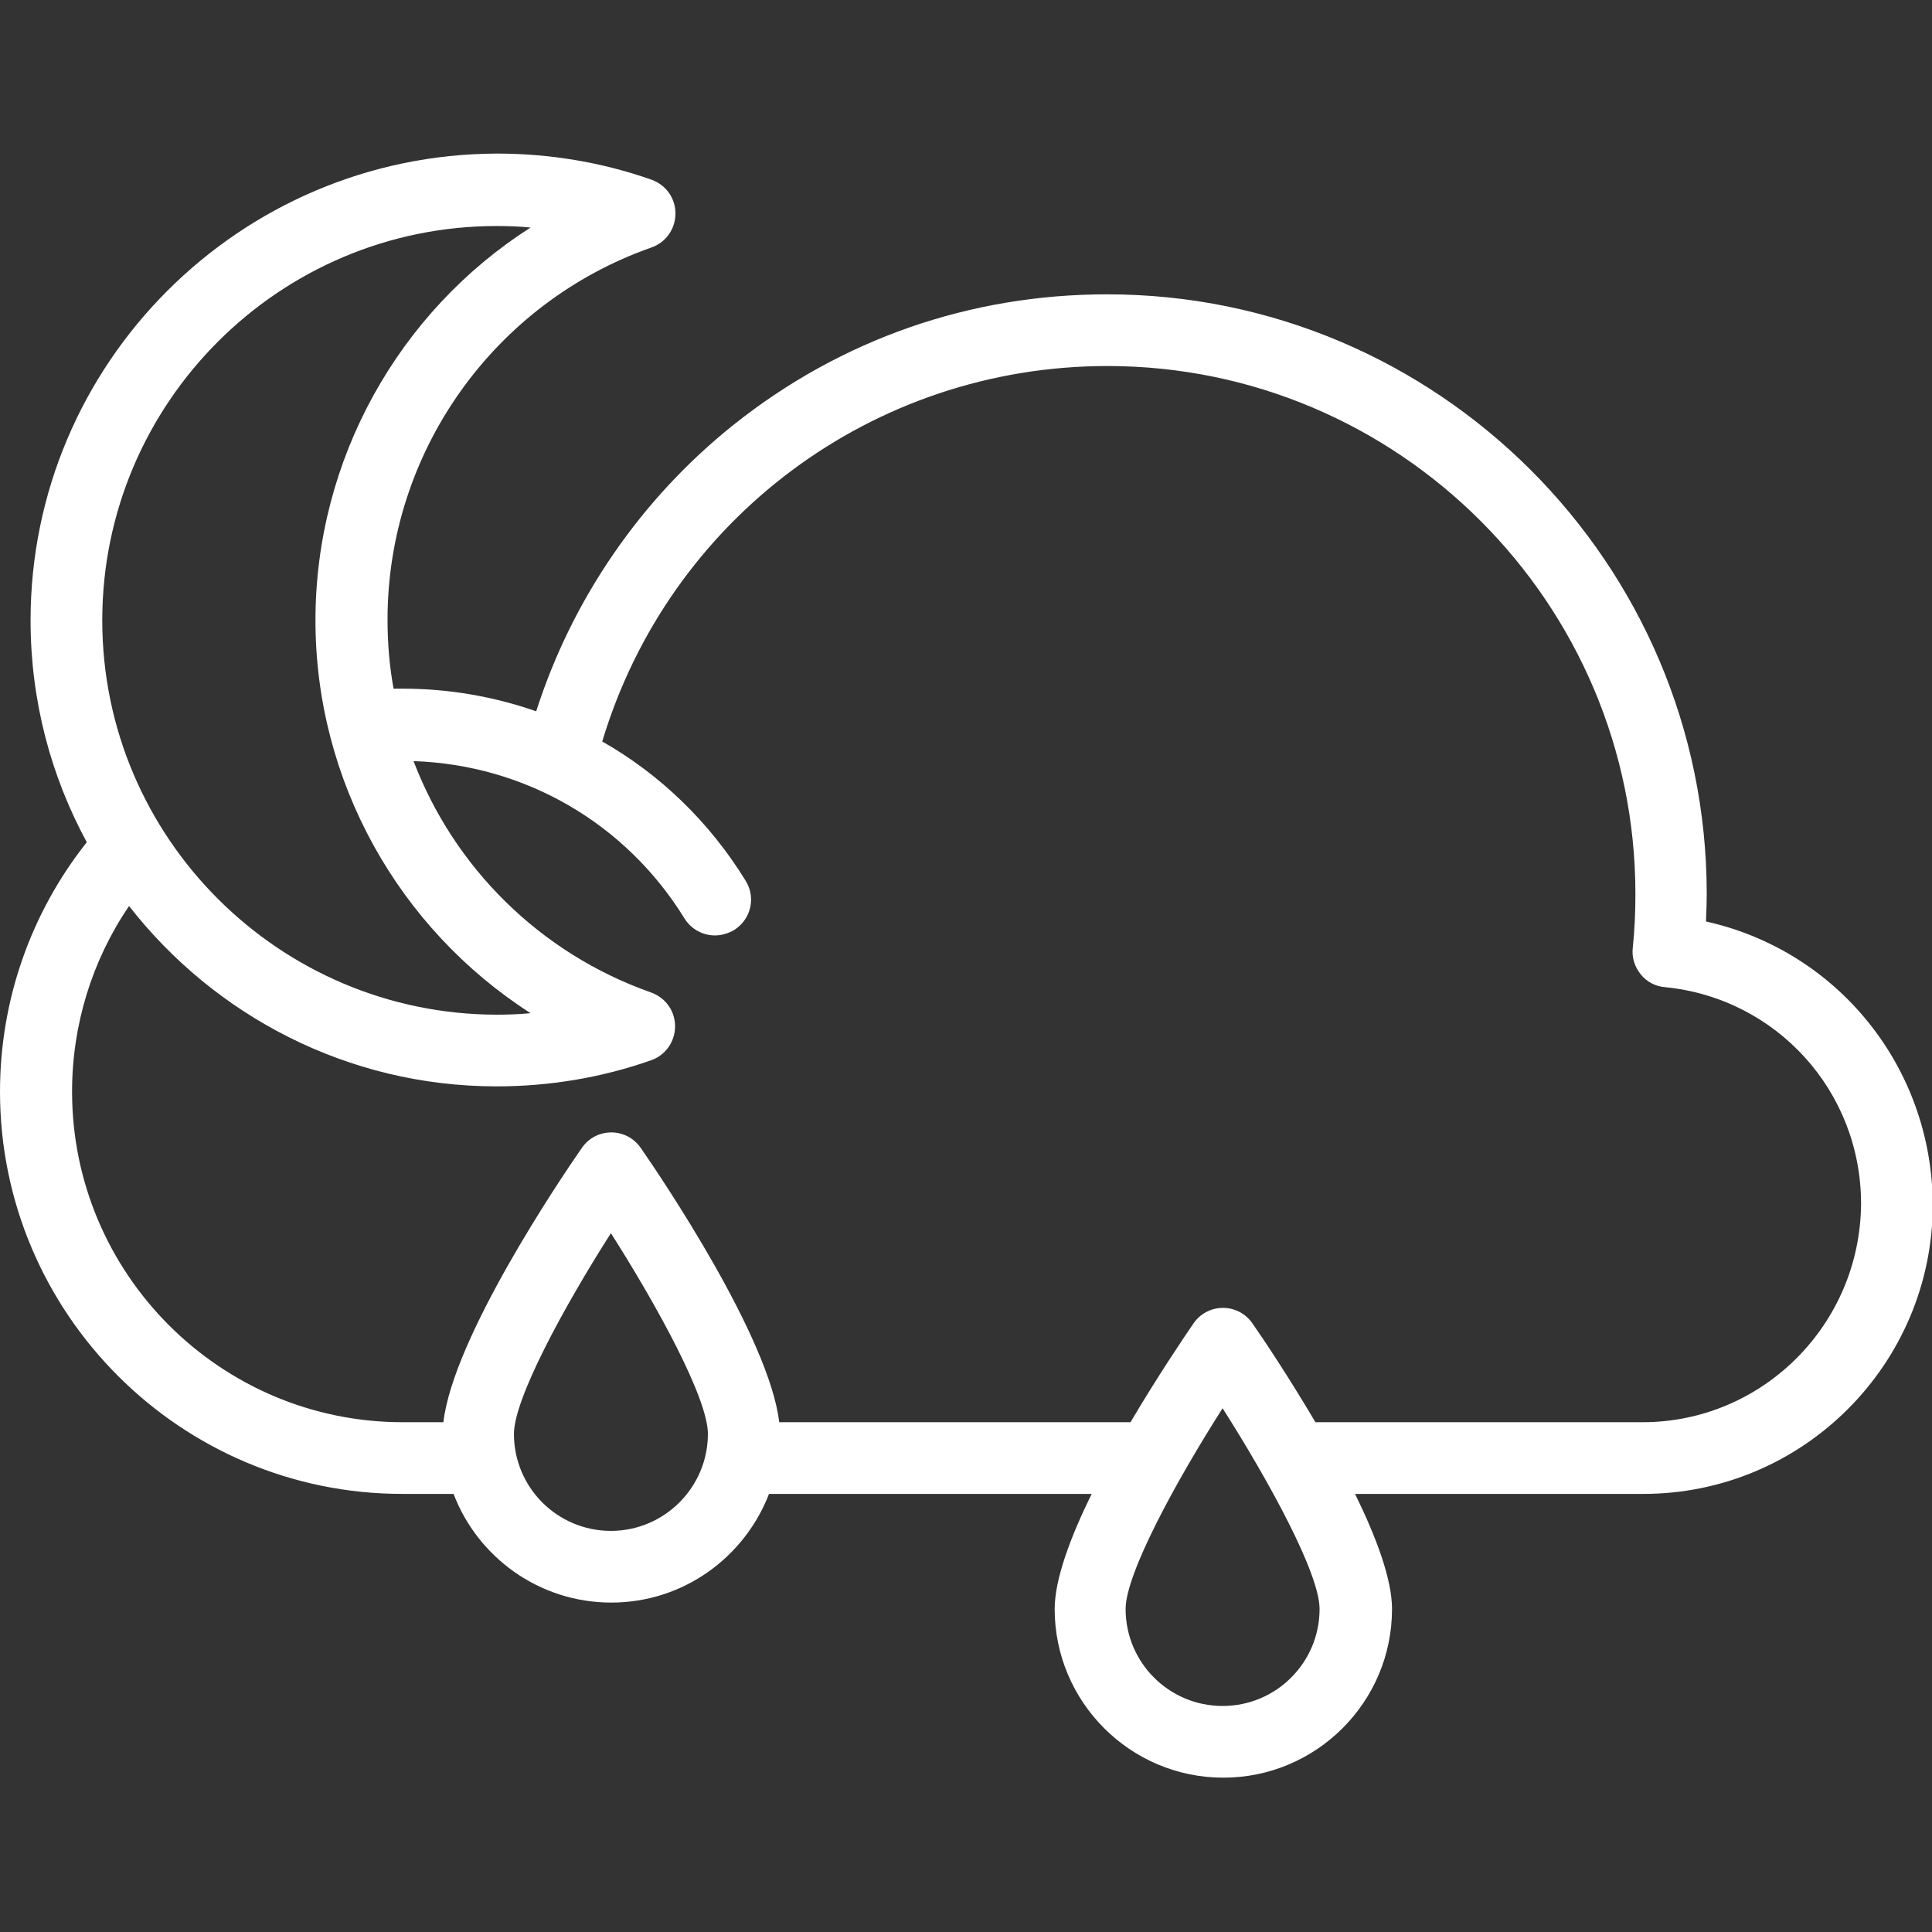
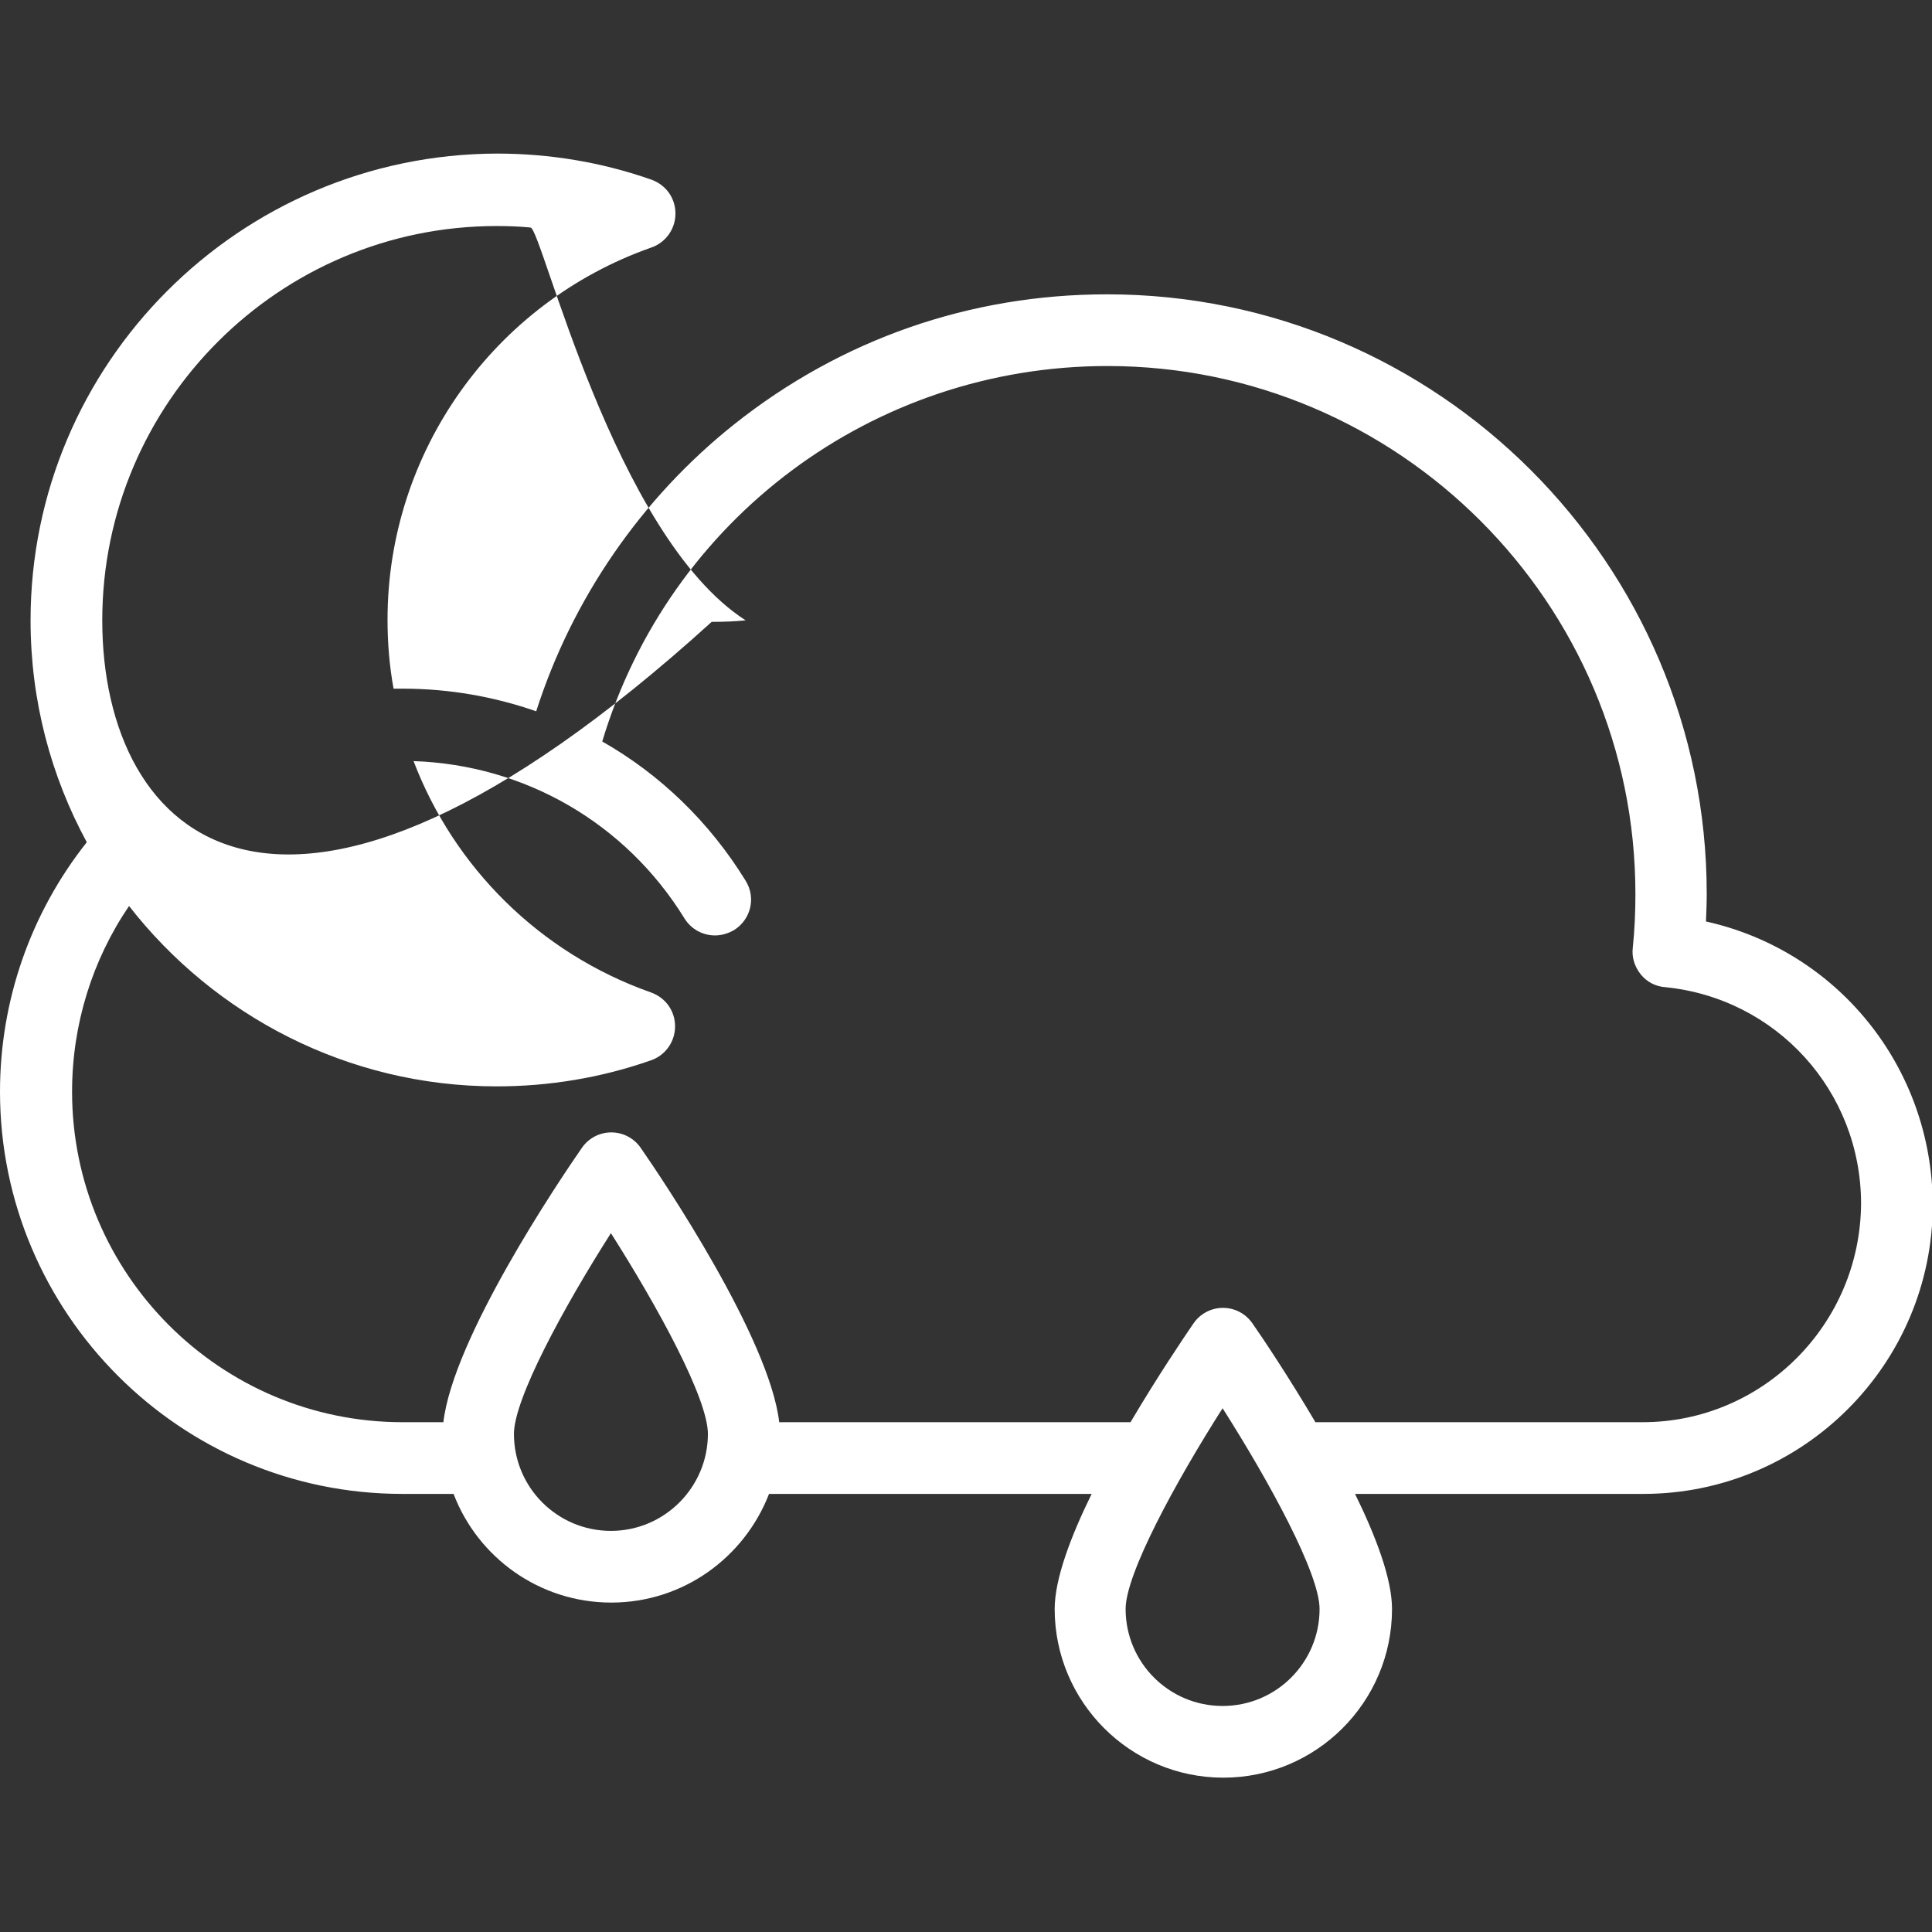
<svg xmlns="http://www.w3.org/2000/svg" version="1.1" id="Layer_1" x="0px" y="0px" viewBox="0 0 512 512" style="enable-background:new 0 0 512 512;" xml:space="preserve">
  <rect x="0" y="0" width="512" height="512" fill="#333333" stroke="none" />
  <style type="text/css">
	.st0{fill:#FFFFFF;}
</style>
  <g>
    <g>
-       <path class="st0" d="M452.1,244.2c0.1-2.4,0.2-4.9,0.2-7.3c0-87.6-71.3-158.9-158.9-158.9c-36.3,0-70.5,11.9-98.9,34.5    c-24.6,19.6-42.9,46.3-52.4,76c-11.2-3.9-23.1-6-35.4-6c-0.8,0-1.6,0-2.4,0c-1.1-6-1.6-12.1-1.6-18.3c0-44.3,28.1-83.9,69.9-98.6    c3.8-1.3,6.4-4.9,6.4-9s-2.5-7.6-6.4-9c-13.1-4.6-26.9-6.9-40.9-6.9C63.5,40.9,8.1,96.3,8.1,164.4c0,21.3,5.4,41.3,14.9,58.8    c-14.9,18.8-23,42-23,66.1C0,348,47.8,395.9,106.6,395.9h13.6c6.4,16.8,22.7,28.8,41.8,28.8s35.3-12,41.8-28.8h85.5    c-5.6,11.4-9.8,22.6-9.8,30.5c0,24.6,20,44.7,44.7,44.7c24.6,0,44.7-20,44.7-44.7c0-7.9-4.2-19.1-9.8-30.5h76.4    c42.3,0,76.7-34.4,76.7-76.7C512,282.6,486.8,251.9,452.1,244.2z M131.6,59.9c3,0,6,0.1,9,0.4c-34.9,22.3-57,61.4-57,104.1    s22.1,81.7,57,104.1c-3,0.3-6,0.4-9,0.4C74,268.8,27.1,222,27.1,164.4C27.1,106.8,74,59.9,131.6,59.9z M161.9,405.7    c-14.2,0-25.7-11.5-25.7-25.7c0-9.3,13.2-33.6,25.7-53.2c12.4,19.5,25.7,43.8,25.7,53.2C187.6,394.1,176.1,405.7,161.9,405.7z     M324,452.1c-14.2,0-25.7-11.5-25.7-25.7c0-9.3,13.2-33.6,25.7-53.2c12.4,19.5,25.7,43.8,25.7,53.2    C349.7,440.6,338.2,452.1,324,452.1z M435.3,376.9h-86.7c-7.2-12.2-14.1-22.5-16.7-26.2c-1.8-2.6-4.7-4.1-7.8-4.1s-6,1.5-7.8,4.1    c-2.6,3.8-9.5,14-16.7,26.2h-93.1c-2.6-22.3-30.8-64.2-36.7-72.7c-1.8-2.6-4.7-4.1-7.8-4.1c-3.1,0-6,1.5-7.8,4.1    c-5.9,8.5-34.1,50.3-36.7,72.7h-10.8c-48.3,0-87.6-39.3-87.6-87.6c0-17.7,5.3-34.8,15.1-49.2c22.6,29,57.9,47.8,97.4,47.8    c14,0,27.8-2.3,40.9-6.9c3.8-1.3,6.4-4.9,6.4-9s-2.5-7.6-6.4-9c-29.5-10.4-52.2-33.2-62.9-61.3c29.5,1,56.2,16.4,71.8,41.7    c1.8,2.9,4.9,4.5,8.1,4.5c1.7,0,3.4-0.5,5-1.4c4.5-2.8,5.9-8.6,3.1-13.1c-9.6-15.6-22.7-28.2-38-36.9    c17.7-58.9,71.7-99.5,133.9-99.5c77.1,0,139.9,62.8,139.9,139.9c0,4.8-0.2,9.6-0.7,14.3c-0.3,2.5,0.5,5,2.1,7    c1.6,2,3.9,3.2,6.4,3.4c29.6,2.9,52,27.6,52,57.4C493,351,467.1,376.9,435.3,376.9z" />
+       <path class="st0" d="M452.1,244.2c0.1-2.4,0.2-4.9,0.2-7.3c0-87.6-71.3-158.9-158.9-158.9c-36.3,0-70.5,11.9-98.9,34.5    c-24.6,19.6-42.9,46.3-52.4,76c-11.2-3.9-23.1-6-35.4-6c-0.8,0-1.6,0-2.4,0c-1.1-6-1.6-12.1-1.6-18.3c0-44.3,28.1-83.9,69.9-98.6    c3.8-1.3,6.4-4.9,6.4-9s-2.5-7.6-6.4-9c-13.1-4.6-26.9-6.9-40.9-6.9C63.5,40.9,8.1,96.3,8.1,164.4c0,21.3,5.4,41.3,14.9,58.8    c-14.9,18.8-23,42-23,66.1C0,348,47.8,395.9,106.6,395.9h13.6c6.4,16.8,22.7,28.8,41.8,28.8s35.3-12,41.8-28.8h85.5    c-5.6,11.4-9.8,22.6-9.8,30.5c0,24.6,20,44.7,44.7,44.7c24.6,0,44.7-20,44.7-44.7c0-7.9-4.2-19.1-9.8-30.5h76.4    c42.3,0,76.7-34.4,76.7-76.7C512,282.6,486.8,251.9,452.1,244.2z M131.6,59.9c3,0,6,0.1,9,0.4s22.1,81.7,57,104.1c-3,0.3-6,0.4-9,0.4C74,268.8,27.1,222,27.1,164.4C27.1,106.8,74,59.9,131.6,59.9z M161.9,405.7    c-14.2,0-25.7-11.5-25.7-25.7c0-9.3,13.2-33.6,25.7-53.2c12.4,19.5,25.7,43.8,25.7,53.2C187.6,394.1,176.1,405.7,161.9,405.7z     M324,452.1c-14.2,0-25.7-11.5-25.7-25.7c0-9.3,13.2-33.6,25.7-53.2c12.4,19.5,25.7,43.8,25.7,53.2    C349.7,440.6,338.2,452.1,324,452.1z M435.3,376.9h-86.7c-7.2-12.2-14.1-22.5-16.7-26.2c-1.8-2.6-4.7-4.1-7.8-4.1s-6,1.5-7.8,4.1    c-2.6,3.8-9.5,14-16.7,26.2h-93.1c-2.6-22.3-30.8-64.2-36.7-72.7c-1.8-2.6-4.7-4.1-7.8-4.1c-3.1,0-6,1.5-7.8,4.1    c-5.9,8.5-34.1,50.3-36.7,72.7h-10.8c-48.3,0-87.6-39.3-87.6-87.6c0-17.7,5.3-34.8,15.1-49.2c22.6,29,57.9,47.8,97.4,47.8    c14,0,27.8-2.3,40.9-6.9c3.8-1.3,6.4-4.9,6.4-9s-2.5-7.6-6.4-9c-29.5-10.4-52.2-33.2-62.9-61.3c29.5,1,56.2,16.4,71.8,41.7    c1.8,2.9,4.9,4.5,8.1,4.5c1.7,0,3.4-0.5,5-1.4c4.5-2.8,5.9-8.6,3.1-13.1c-9.6-15.6-22.7-28.2-38-36.9    c17.7-58.9,71.7-99.5,133.9-99.5c77.1,0,139.9,62.8,139.9,139.9c0,4.8-0.2,9.6-0.7,14.3c-0.3,2.5,0.5,5,2.1,7    c1.6,2,3.9,3.2,6.4,3.4c29.6,2.9,52,27.6,52,57.4C493,351,467.1,376.9,435.3,376.9z" />
    </g>
  </g>
</svg>